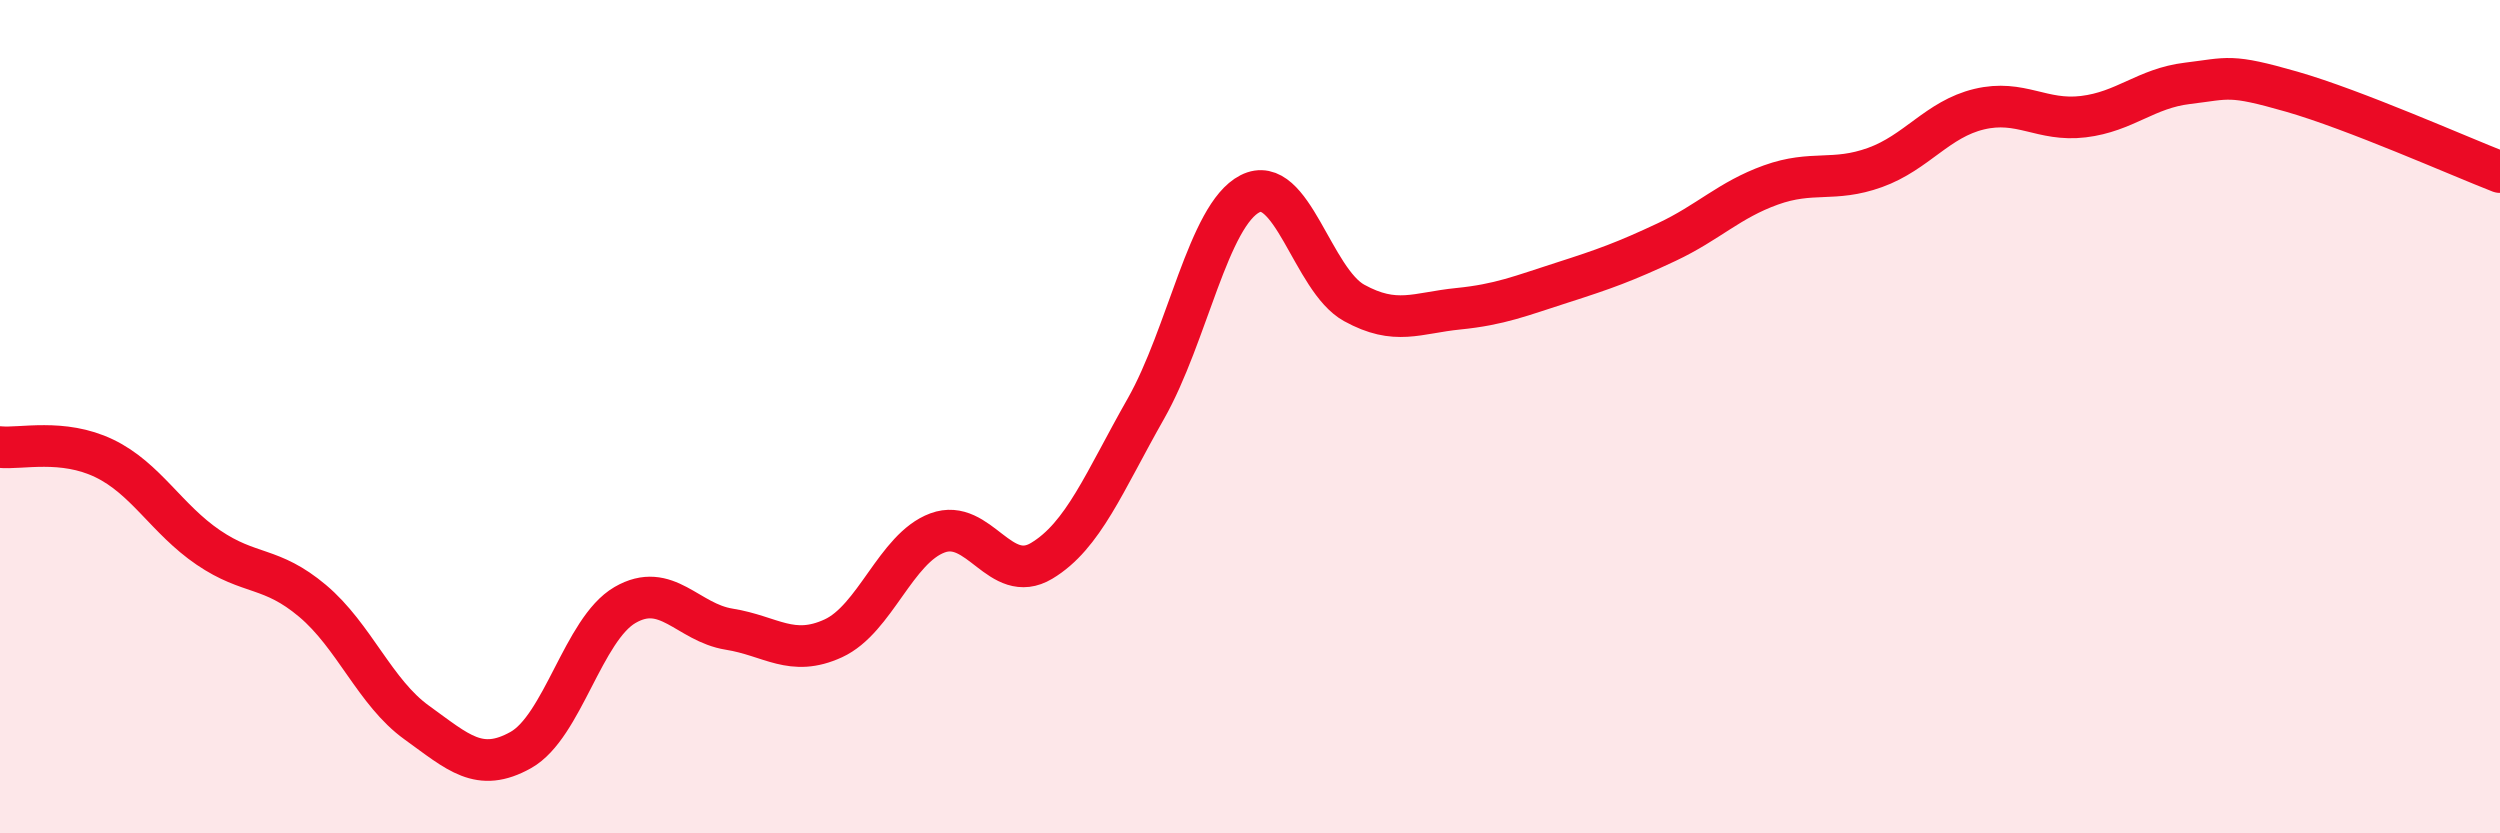
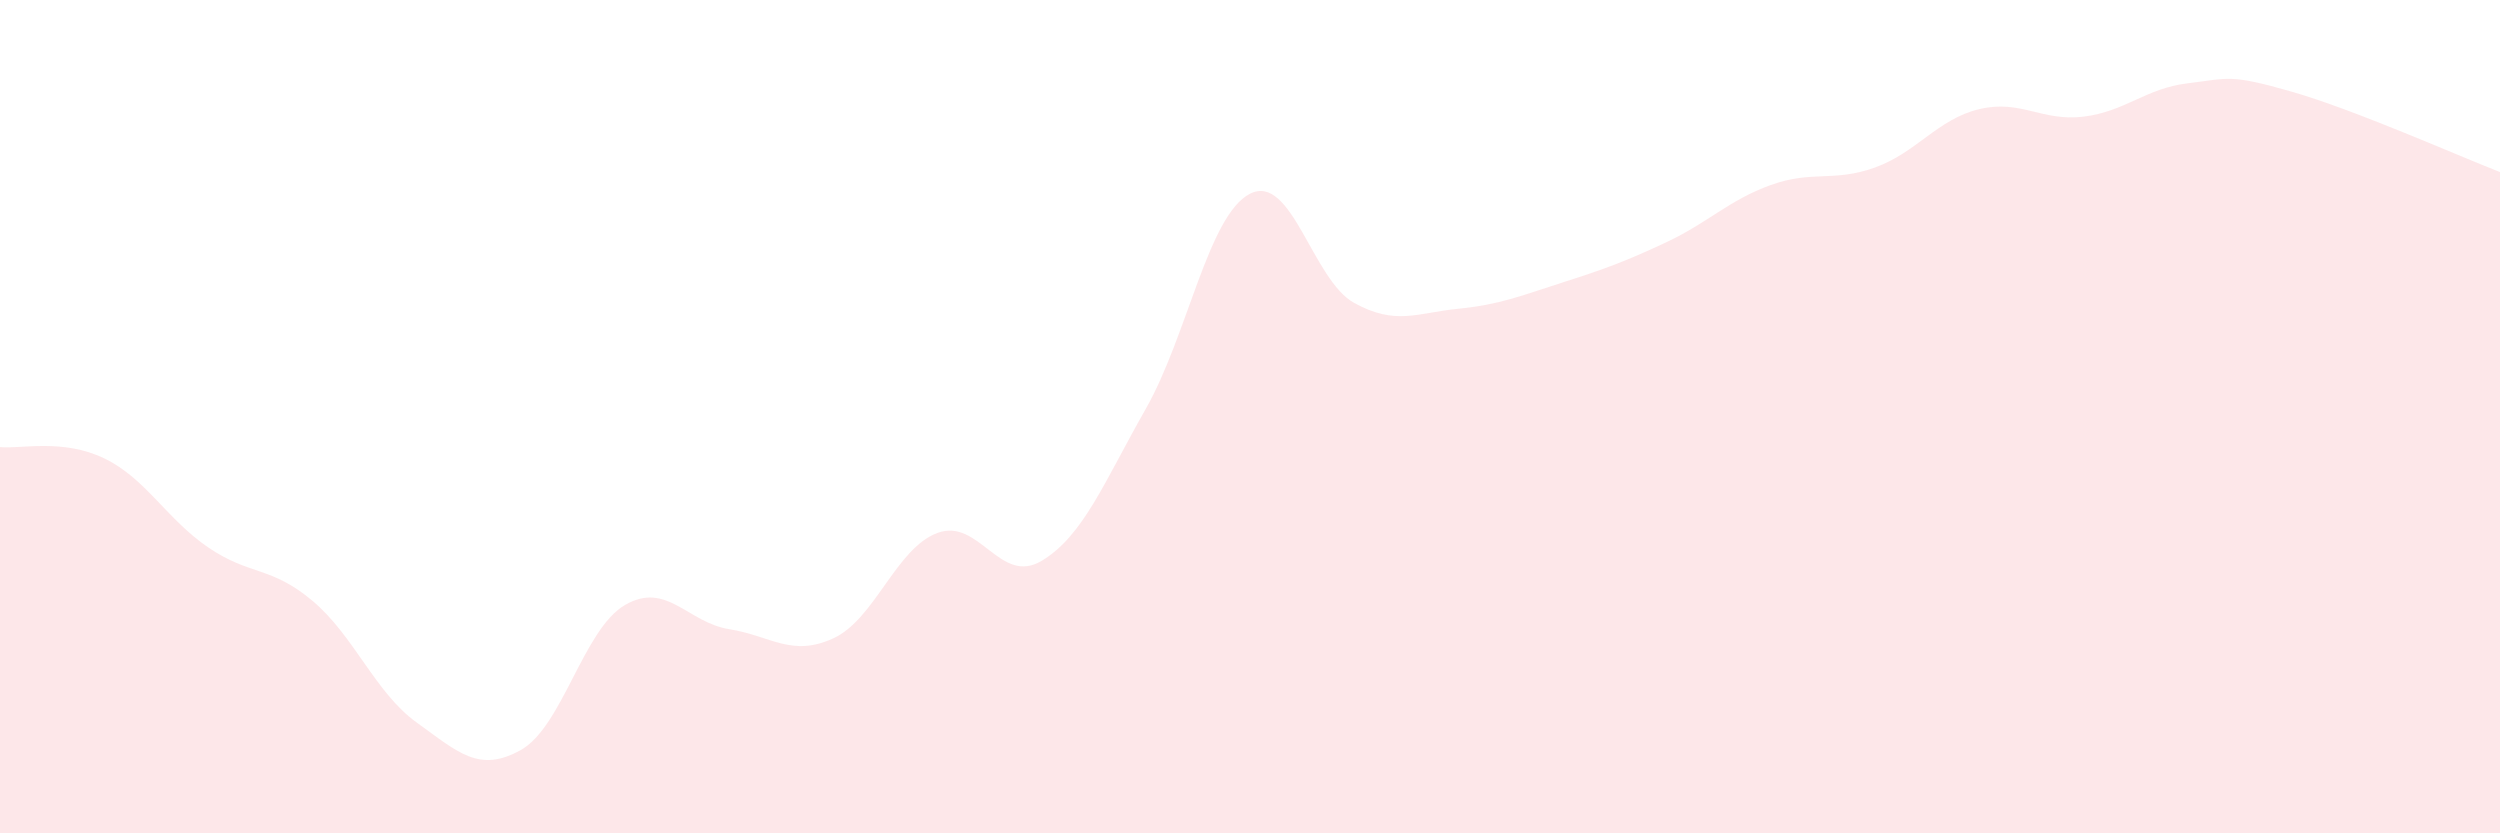
<svg xmlns="http://www.w3.org/2000/svg" width="60" height="20" viewBox="0 0 60 20">
  <path d="M 0,10.73 C 0.5,10.78 1.5,10.52 2.5,11 C 3.5,11.48 4,12.46 5,13.14 C 6,13.82 6.5,13.58 7.5,14.42 C 8.5,15.26 9,16.62 10,17.34 C 11,18.06 11.5,18.56 12.5,18 C 13.5,17.44 14,15.1 15,14.52 C 16,13.94 16.5,14.94 17.5,15.1 C 18.5,15.26 19,15.78 20,15.32 C 21,14.86 21.5,13.16 22.5,12.79 C 23.5,12.42 24,14.06 25,13.46 C 26,12.86 26.5,11.57 27.5,9.81 C 28.5,8.05 29,5.16 30,4.65 C 31,4.14 31.5,6.72 32.5,7.27 C 33.5,7.82 34,7.51 35,7.41 C 36,7.31 36.5,7.1 37.5,6.78 C 38.5,6.46 39,6.28 40,5.81 C 41,5.34 41.5,4.8 42.5,4.44 C 43.5,4.08 44,4.38 45,4.02 C 46,3.66 46.5,2.86 47.5,2.62 C 48.5,2.38 49,2.92 50,2.8 C 51,2.68 51.5,2.12 52.5,2 C 53.5,1.88 53.5,1.77 55,2.2 C 56.5,2.63 59,3.74 60,4.13L60 20L0 20Z" fill="#EB0A25" opacity="0.1" stroke-linecap="round" stroke-linejoin="round" />
-   <path d="M 0,10.73 C 0.5,10.78 1.5,10.52 2.5,11 C 3.5,11.48 4,12.46 5,13.14 C 6,13.82 6.5,13.58 7.5,14.42 C 8.5,15.26 9,16.62 10,17.34 C 11,18.06 11.5,18.56 12.5,18 C 13.5,17.44 14,15.1 15,14.52 C 16,13.94 16.5,14.94 17.5,15.1 C 18.5,15.26 19,15.78 20,15.32 C 21,14.86 21.5,13.16 22.5,12.79 C 23.5,12.42 24,14.06 25,13.46 C 26,12.86 26.5,11.57 27.5,9.81 C 28.5,8.05 29,5.16 30,4.65 C 31,4.14 31.5,6.72 32.5,7.27 C 33.5,7.82 34,7.51 35,7.41 C 36,7.31 36.5,7.1 37.5,6.78 C 38.5,6.46 39,6.28 40,5.81 C 41,5.34 41.5,4.8 42.5,4.44 C 43.5,4.08 44,4.38 45,4.02 C 46,3.66 46.5,2.86 47.5,2.62 C 48.5,2.38 49,2.92 50,2.8 C 51,2.68 51.5,2.12 52.5,2 C 53.5,1.88 53.5,1.77 55,2.2 C 56.5,2.63 59,3.74 60,4.13" stroke="#EB0A25" stroke-width="1" fill="none" stroke-linecap="round" stroke-linejoin="round" />
</svg>